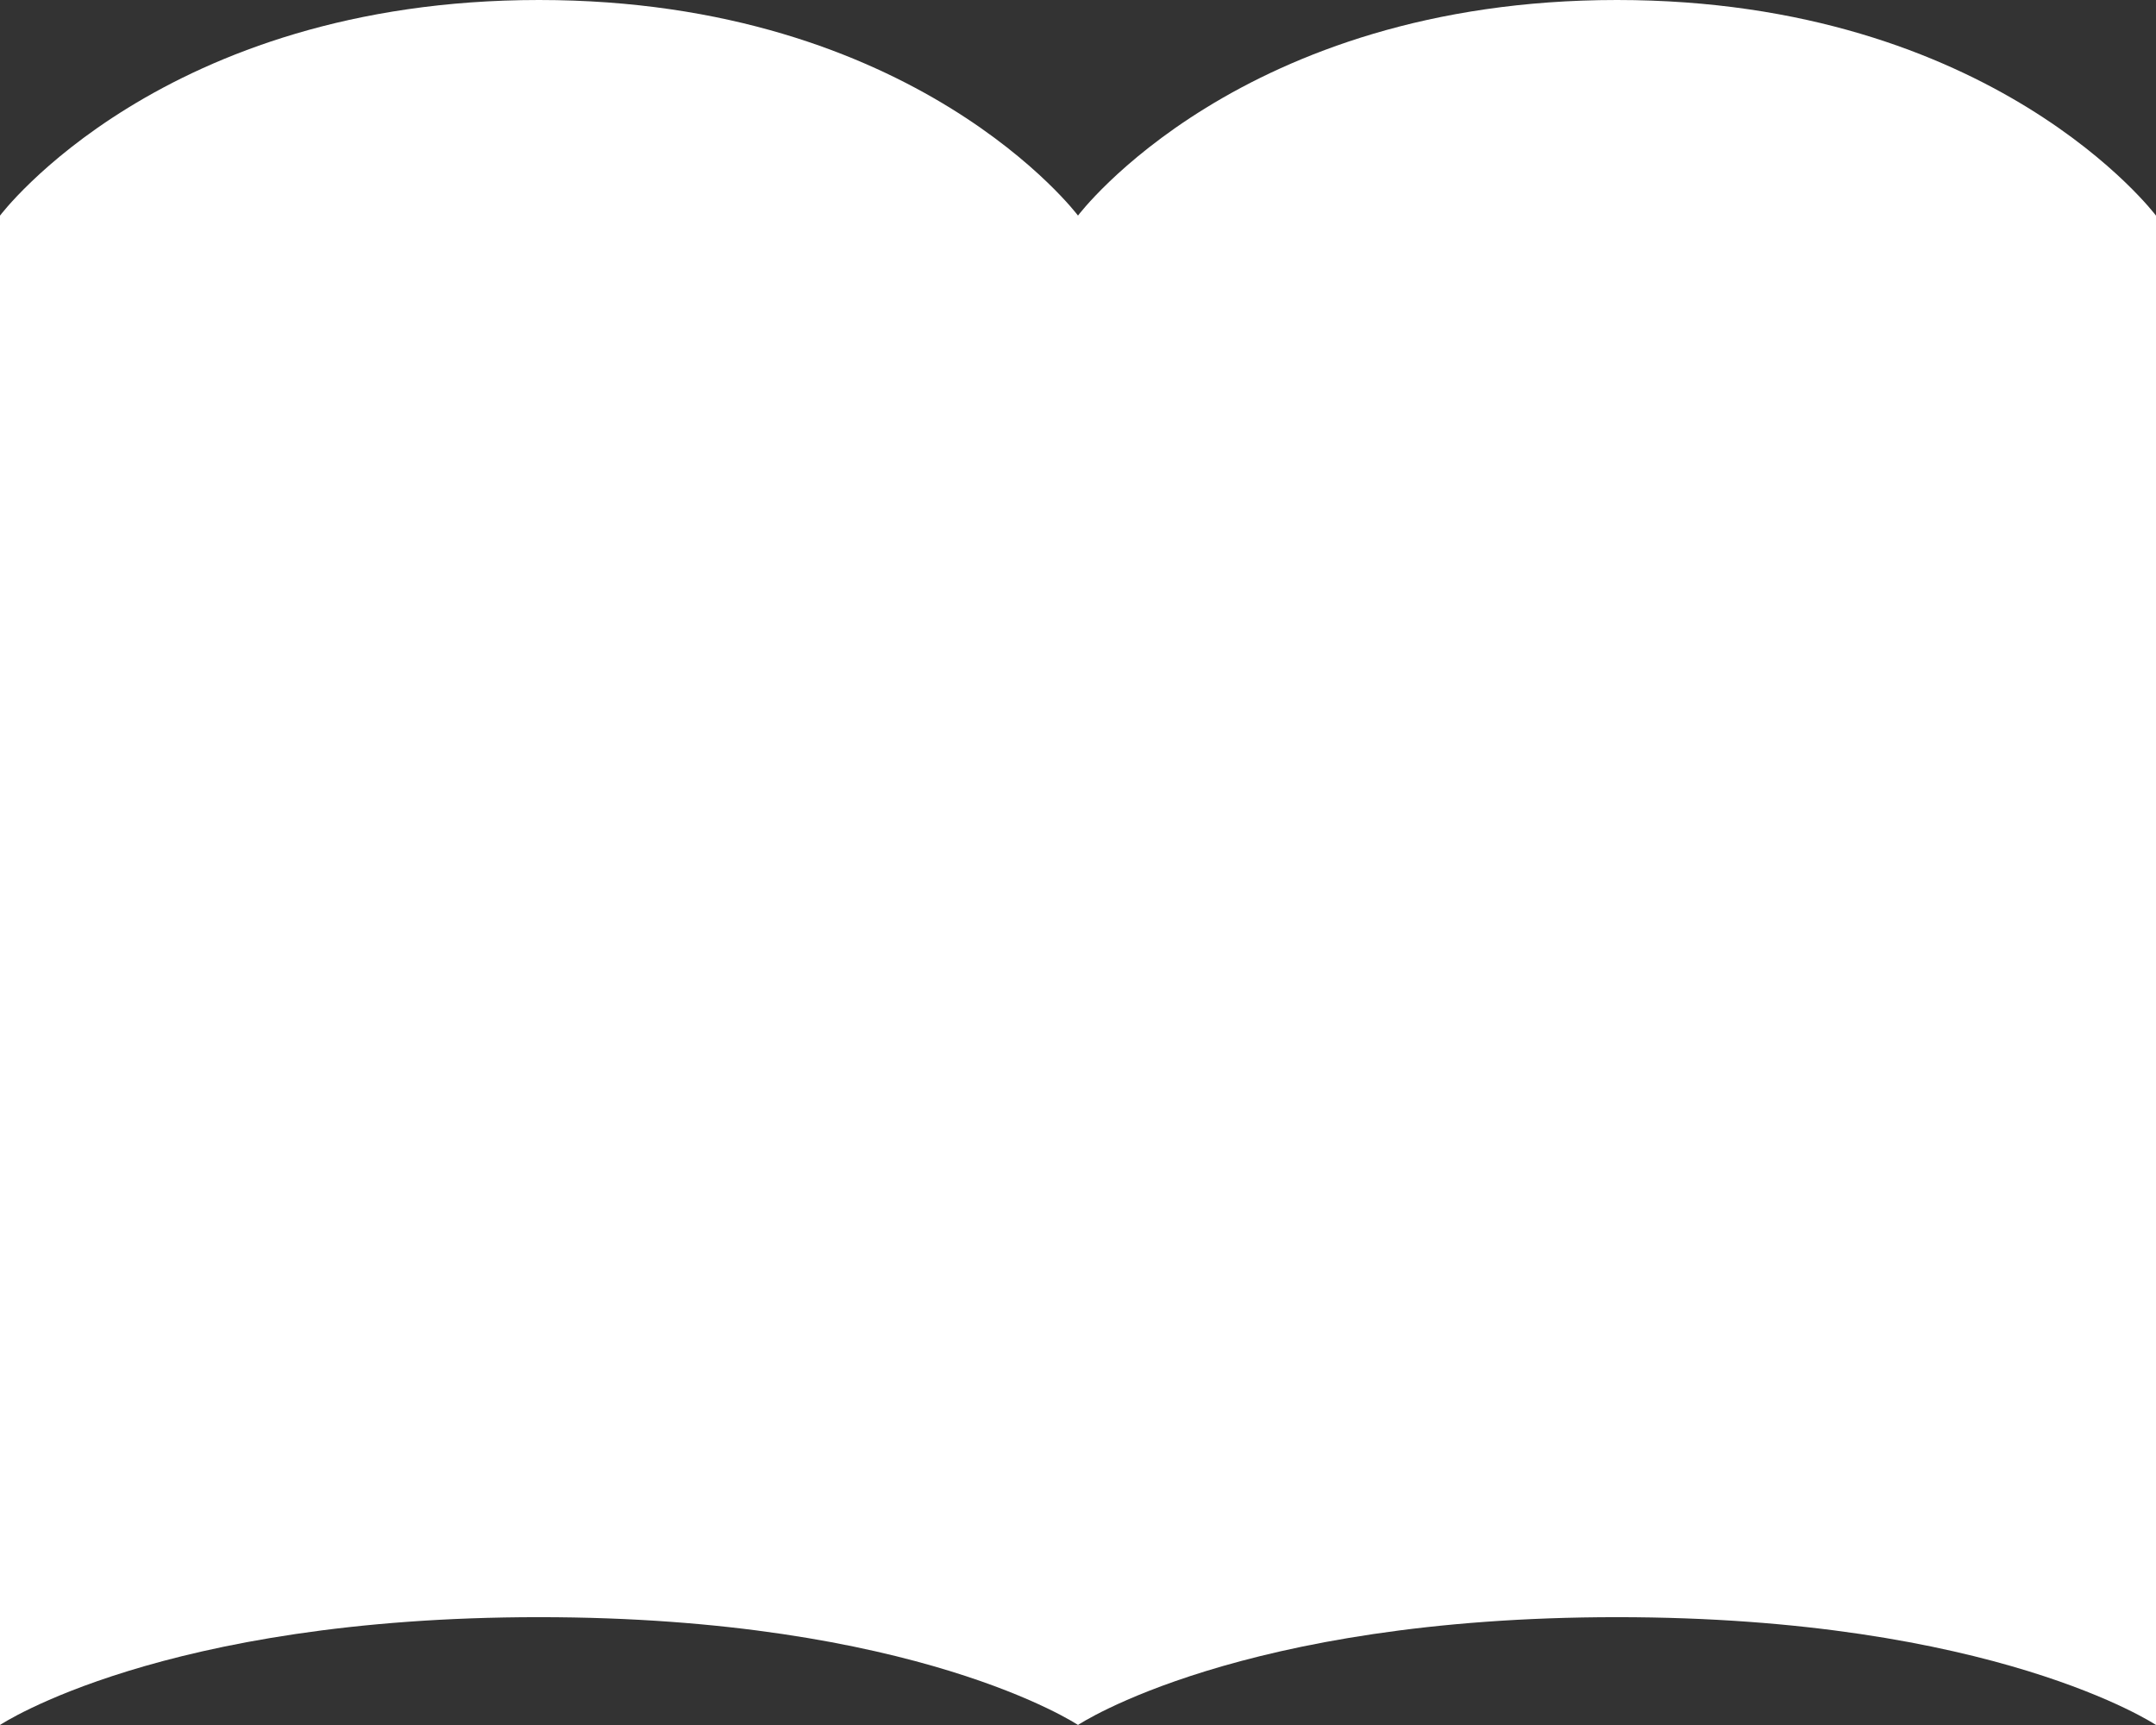
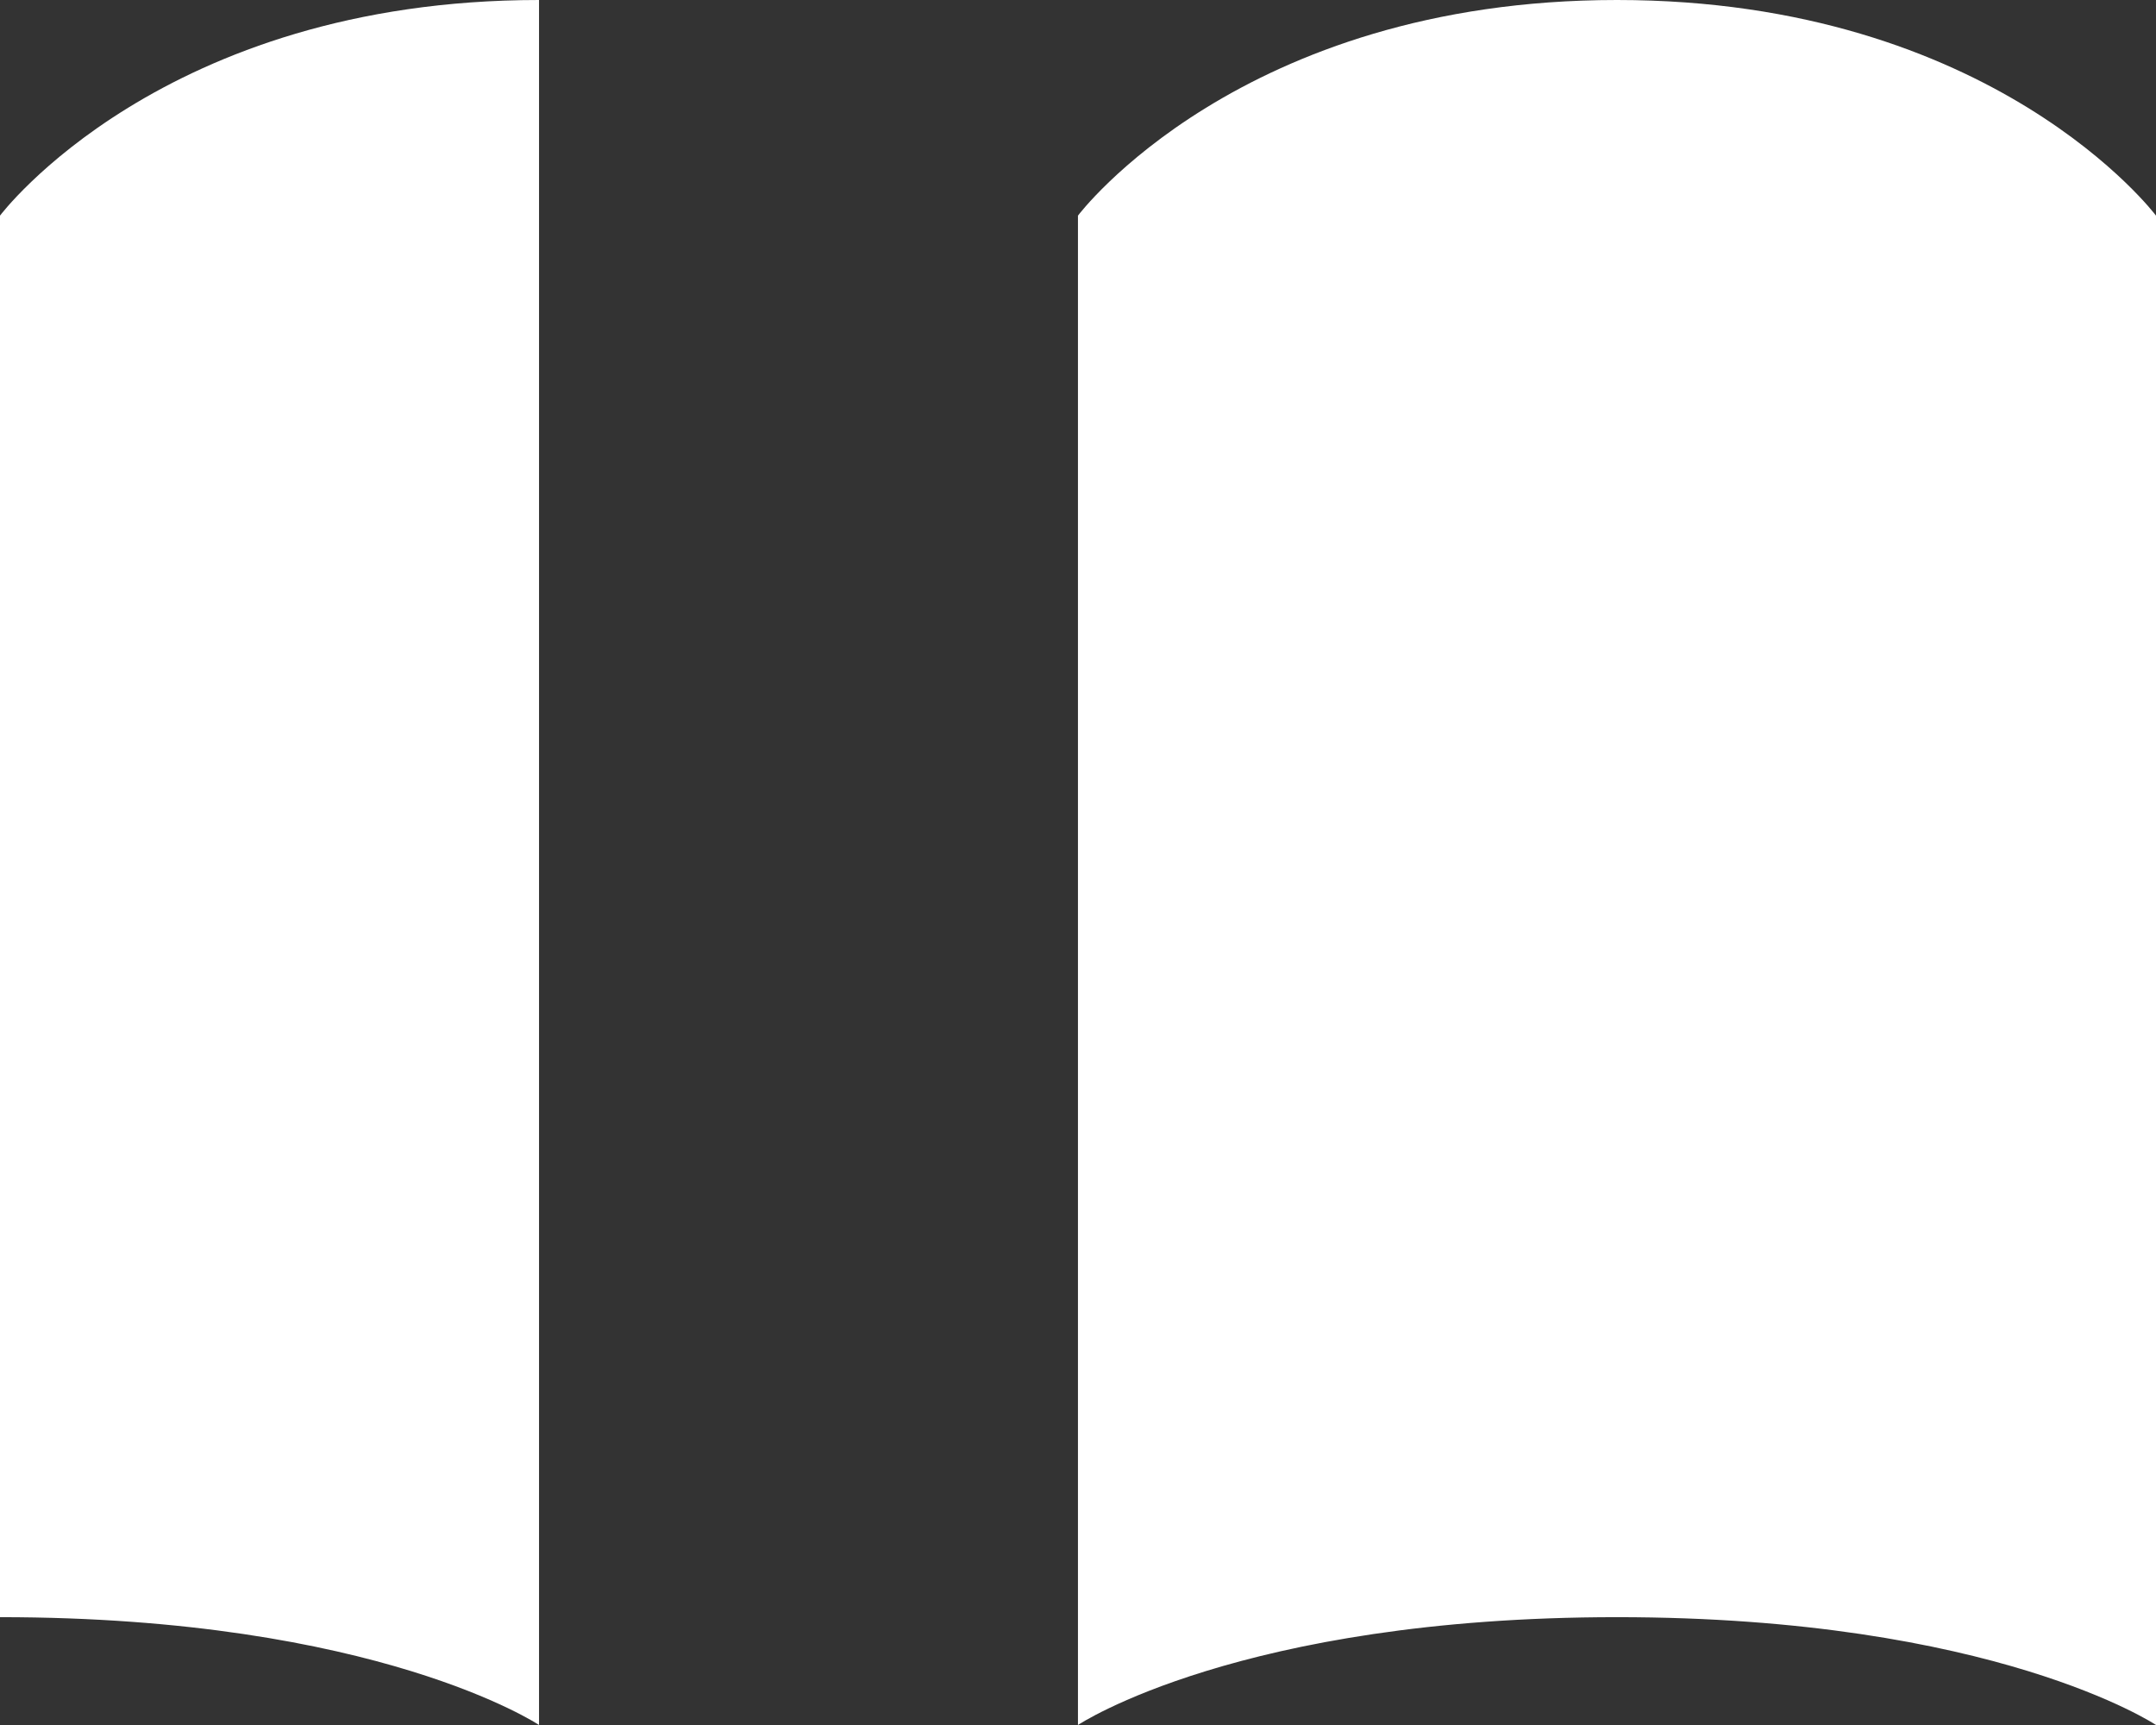
<svg xmlns="http://www.w3.org/2000/svg" width="23.319" height="18.655" viewBox="0 0 23.319 18.655">
  <rect x="0" y="0" width="23.319" height="18.655" fill="#333333" stroke="none" />
-   <path id="Icon_akar-book-open" data-name="Icon akar-book-open" d="M3,8.332S4.749,6,8.83,6s5.83,2.332,5.83,2.332V24.655s-1.749-1.166-5.83-1.166S3,24.655,3,24.655Zm11.659,0S16.408,6,20.489,6s5.83,2.332,5.83,2.332V24.655s-1.749-1.166-5.83-1.166-5.83,1.166-5.83,1.166Z" transform="translate(-3 -6)" fill="#fff" />
+   <path id="Icon_akar-book-open" data-name="Icon akar-book-open" d="M3,8.332S4.749,6,8.83,6V24.655s-1.749-1.166-5.83-1.166S3,24.655,3,24.655Zm11.659,0S16.408,6,20.489,6s5.83,2.332,5.83,2.332V24.655s-1.749-1.166-5.83-1.166-5.83,1.166-5.83,1.166Z" transform="translate(-3 -6)" fill="#fff" />
</svg>